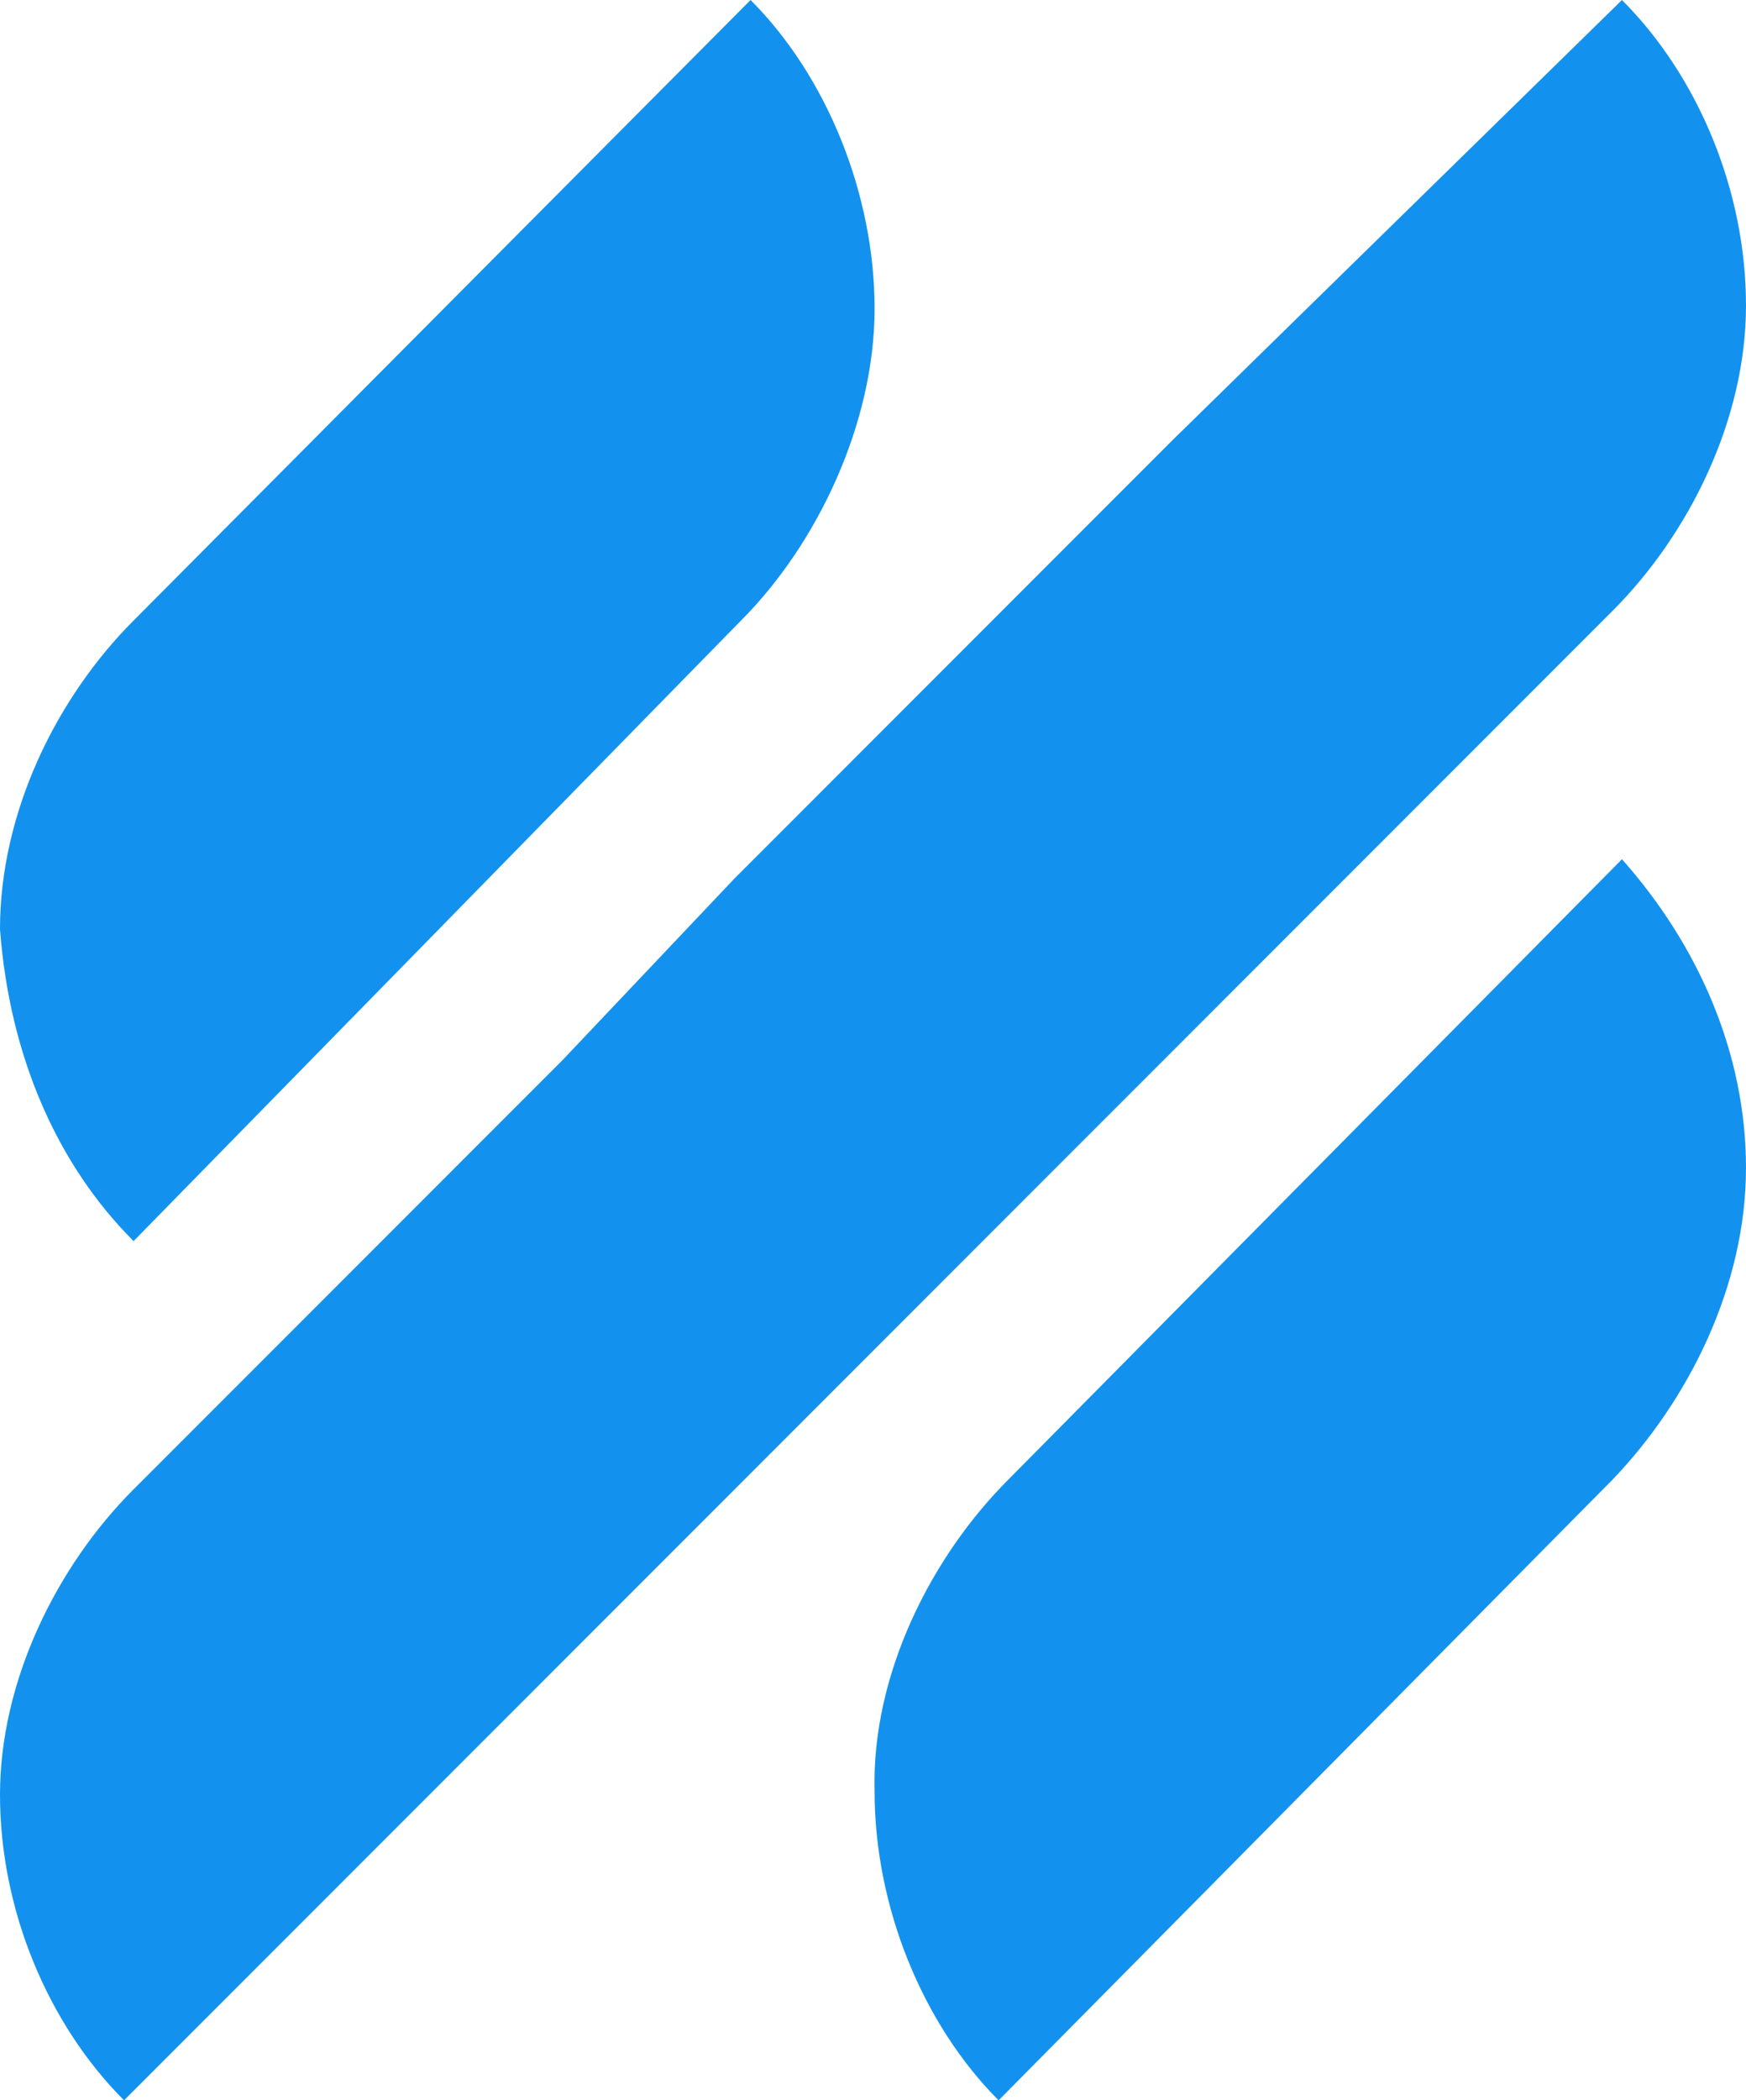
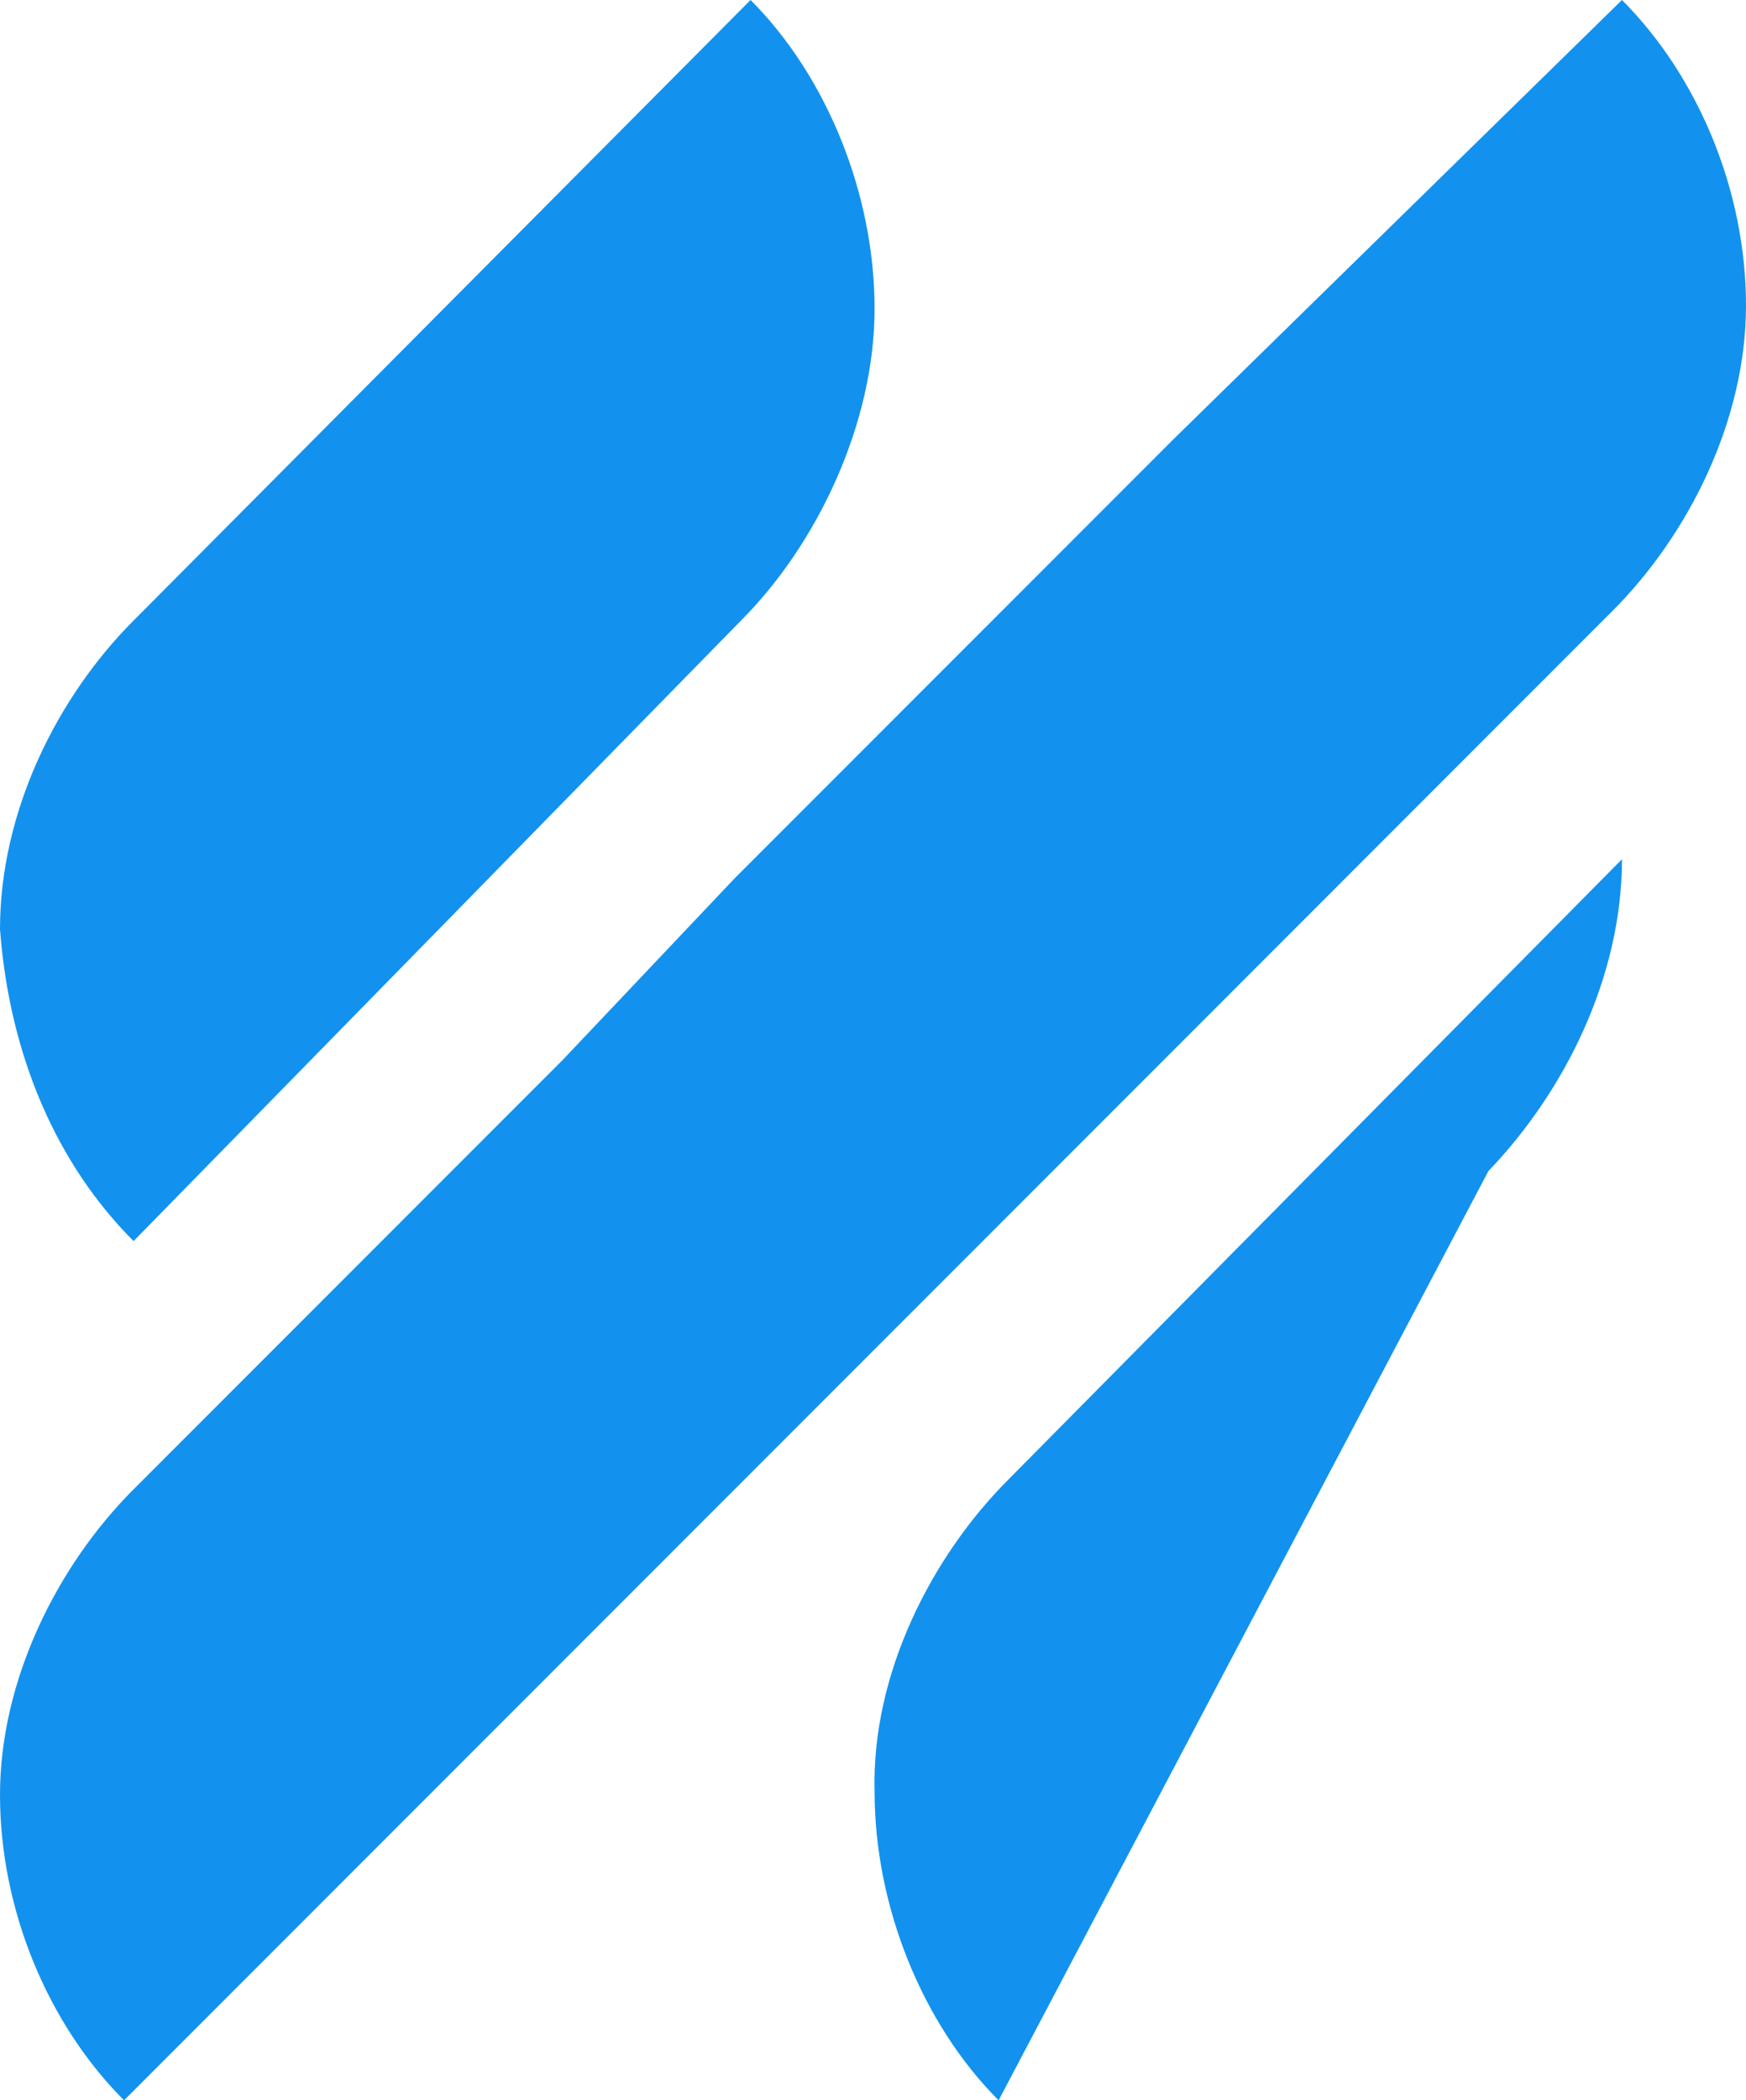
<svg xmlns="http://www.w3.org/2000/svg" version="1.1" id="Layer_1" x="0px" y="0px" viewBox="0 0 54.9 66" style="enable-background:new 0 0 54.9 66;" xml:space="preserve">
  <style type="text/css">
  .st0{fill-rule:evenodd;clip-rule:evenodd;fill:#1292EE;}
 </style>
  <g>
-     <path class="st0" d="M23.3,19.5L4.2,39c-2.4-2.4-3.9-5.8-4.2-9.8c0-3.7,1.8-7.3,4.2-9.7L23.6,0c2.4,2.4,3.9,6.1,3.9,9.7   S25.7,17.1,23.3,19.5L23.3,19.5z M31.7,46.5L51,27c2.4,2.7,3.9,6.1,3.9,9.7c0,3.7-1.8,7.3-4.2,9.8L31.4,66   c-2.4-2.4-3.9-6.1-3.9-9.7C27.4,52.6,29.3,48.9,31.7,46.5L31.7,46.5z M31.2,19.5l5.7-5.7L51,0c2.4,2.4,3.9,6,3.9,9.6   s-1.8,7.2-4.2,9.6L36.9,33l-5.7,5.7l-8.1,8.1l-5.7,5.7L3.9,66C1.5,63.6,0,60,0,56.4c0-3.6,1.8-7.2,4.2-9.6l13.5-13.5l5.4-5.7   L31.2,19.5z">
+     <path class="st0" d="M23.3,19.5L4.2,39c-2.4-2.4-3.9-5.8-4.2-9.8c0-3.7,1.8-7.3,4.2-9.7L23.6,0c2.4,2.4,3.9,6.1,3.9,9.7   S25.7,17.1,23.3,19.5L23.3,19.5z M31.7,46.5L51,27c0,3.7-1.8,7.3-4.2,9.8L31.4,66   c-2.4-2.4-3.9-6.1-3.9-9.7C27.4,52.6,29.3,48.9,31.7,46.5L31.7,46.5z M31.2,19.5l5.7-5.7L51,0c2.4,2.4,3.9,6,3.9,9.6   s-1.8,7.2-4.2,9.6L36.9,33l-5.7,5.7l-8.1,8.1l-5.7,5.7L3.9,66C1.5,63.6,0,60,0,56.4c0-3.6,1.8-7.2,4.2-9.6l13.5-13.5l5.4-5.7   L31.2,19.5z">
  </path>
  </g>
</svg>